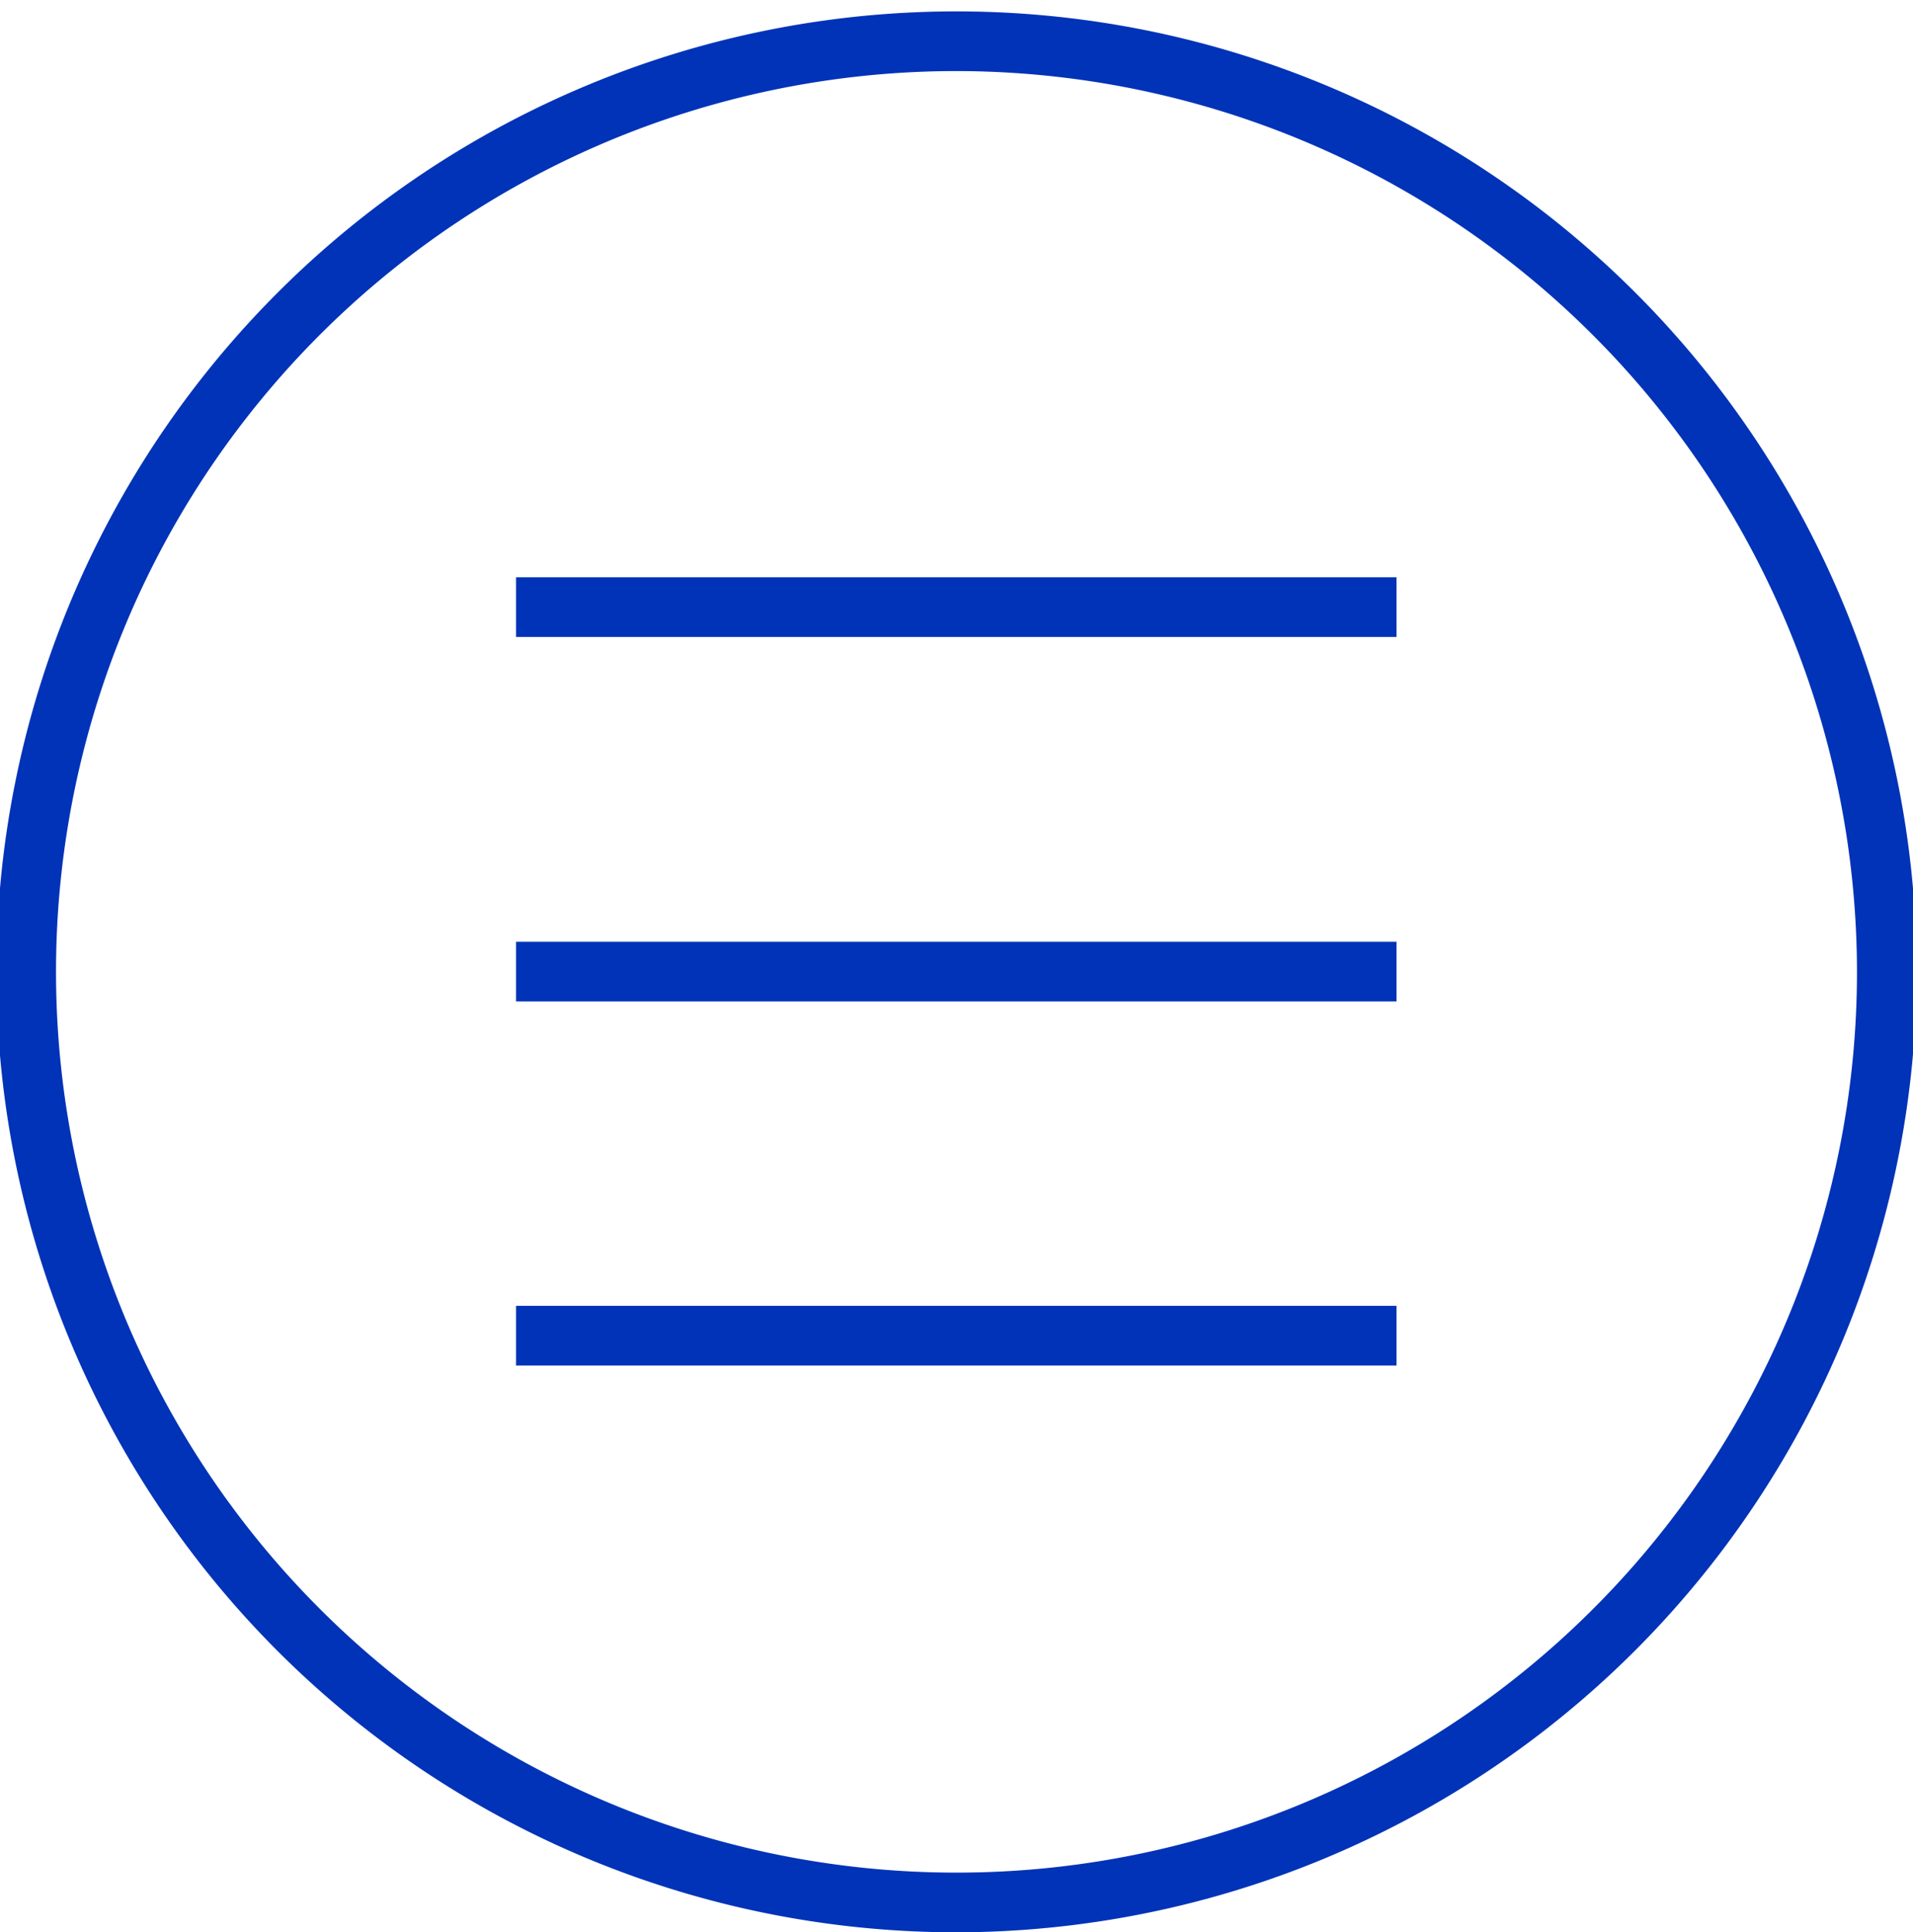
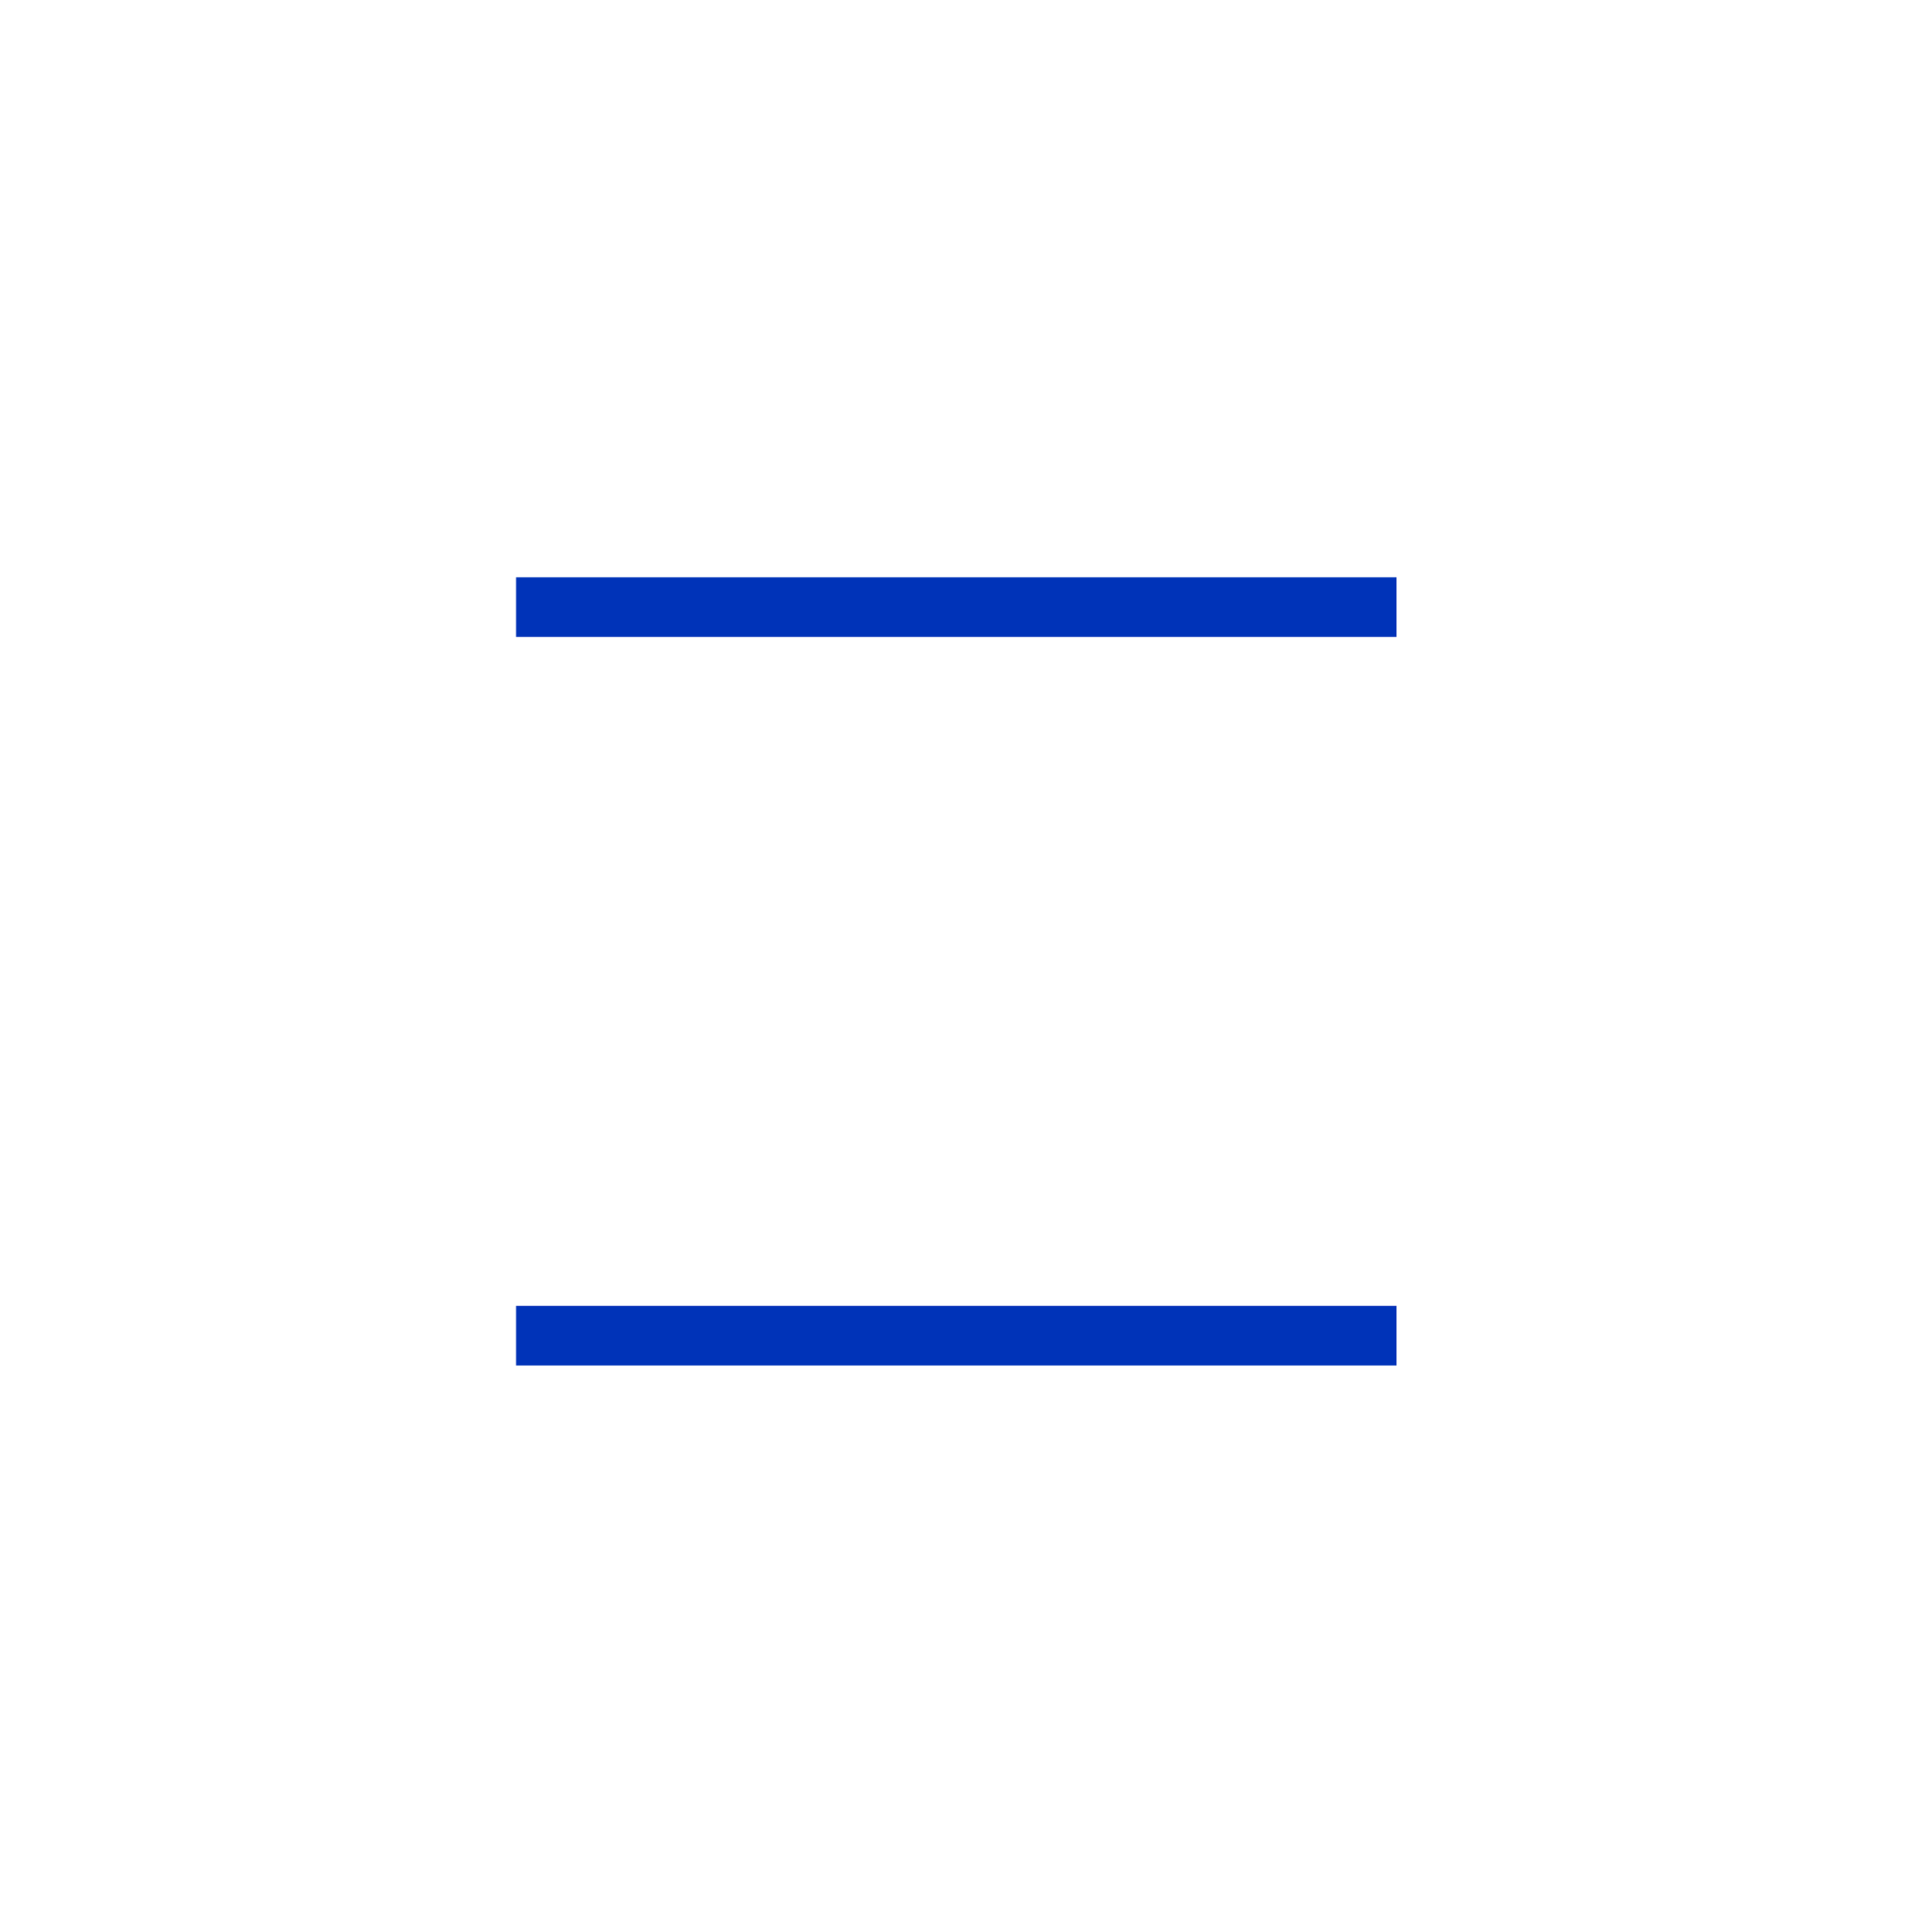
<svg xmlns="http://www.w3.org/2000/svg" id="Layer_1" data-name="Layer 1" viewBox="0 0 42 42.41">
  <defs>
    <style>.cls-1{fill:none;}.cls-2{fill:#0033b8;}</style>
  </defs>
  <title>潮健康_material</title>
  <circle class="cls-1" cx="21" cy="21.33" r="20.43" />
-   <path class="cls-2" d="M21,42.41A21.08,21.08,0,1,1,42.08,21.33,21.11,21.11,0,0,1,21,42.41ZM21,1.56A19.77,19.77,0,1,0,40.77,21.33,19.79,19.79,0,0,0,21,1.56Z" />
  <rect class="cls-2" x="11.33" y="12.67" width="19.33" height="1.31" />
-   <rect class="cls-2" x="11.33" y="20.67" width="19.33" height="1.31" />
  <rect class="cls-2" x="11.33" y="28.66" width="19.33" height="1.31" />
</svg>